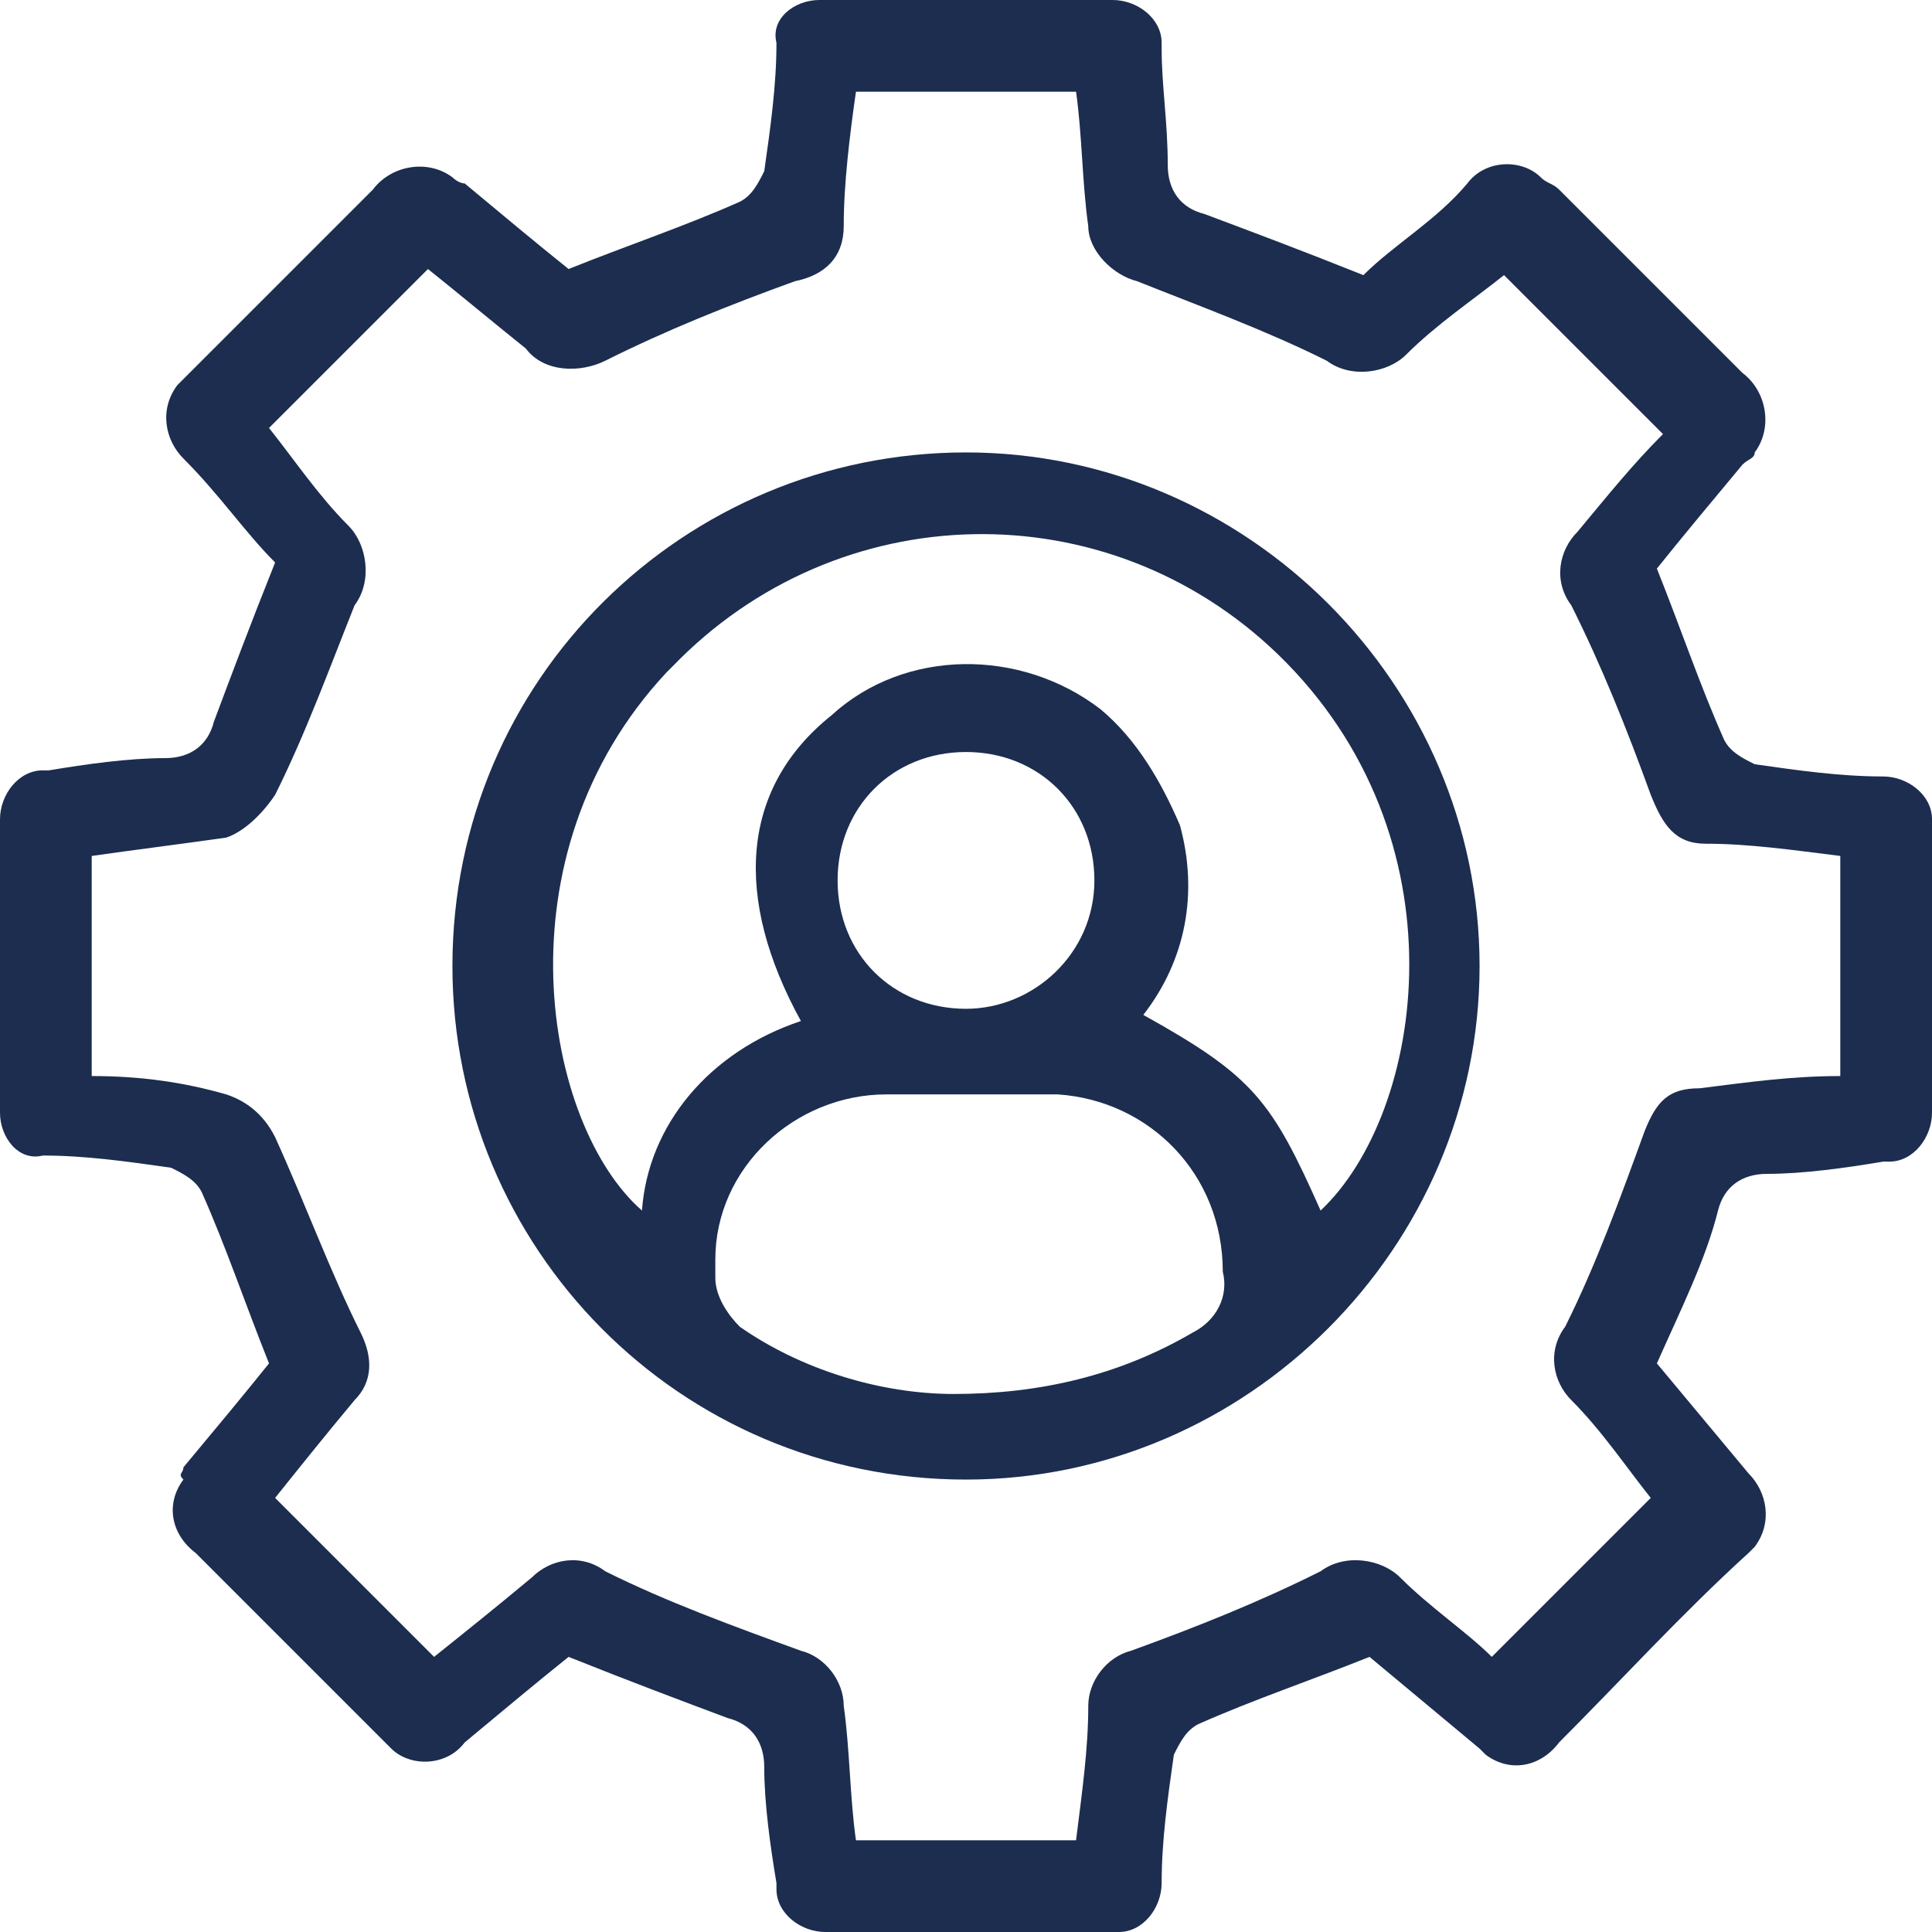
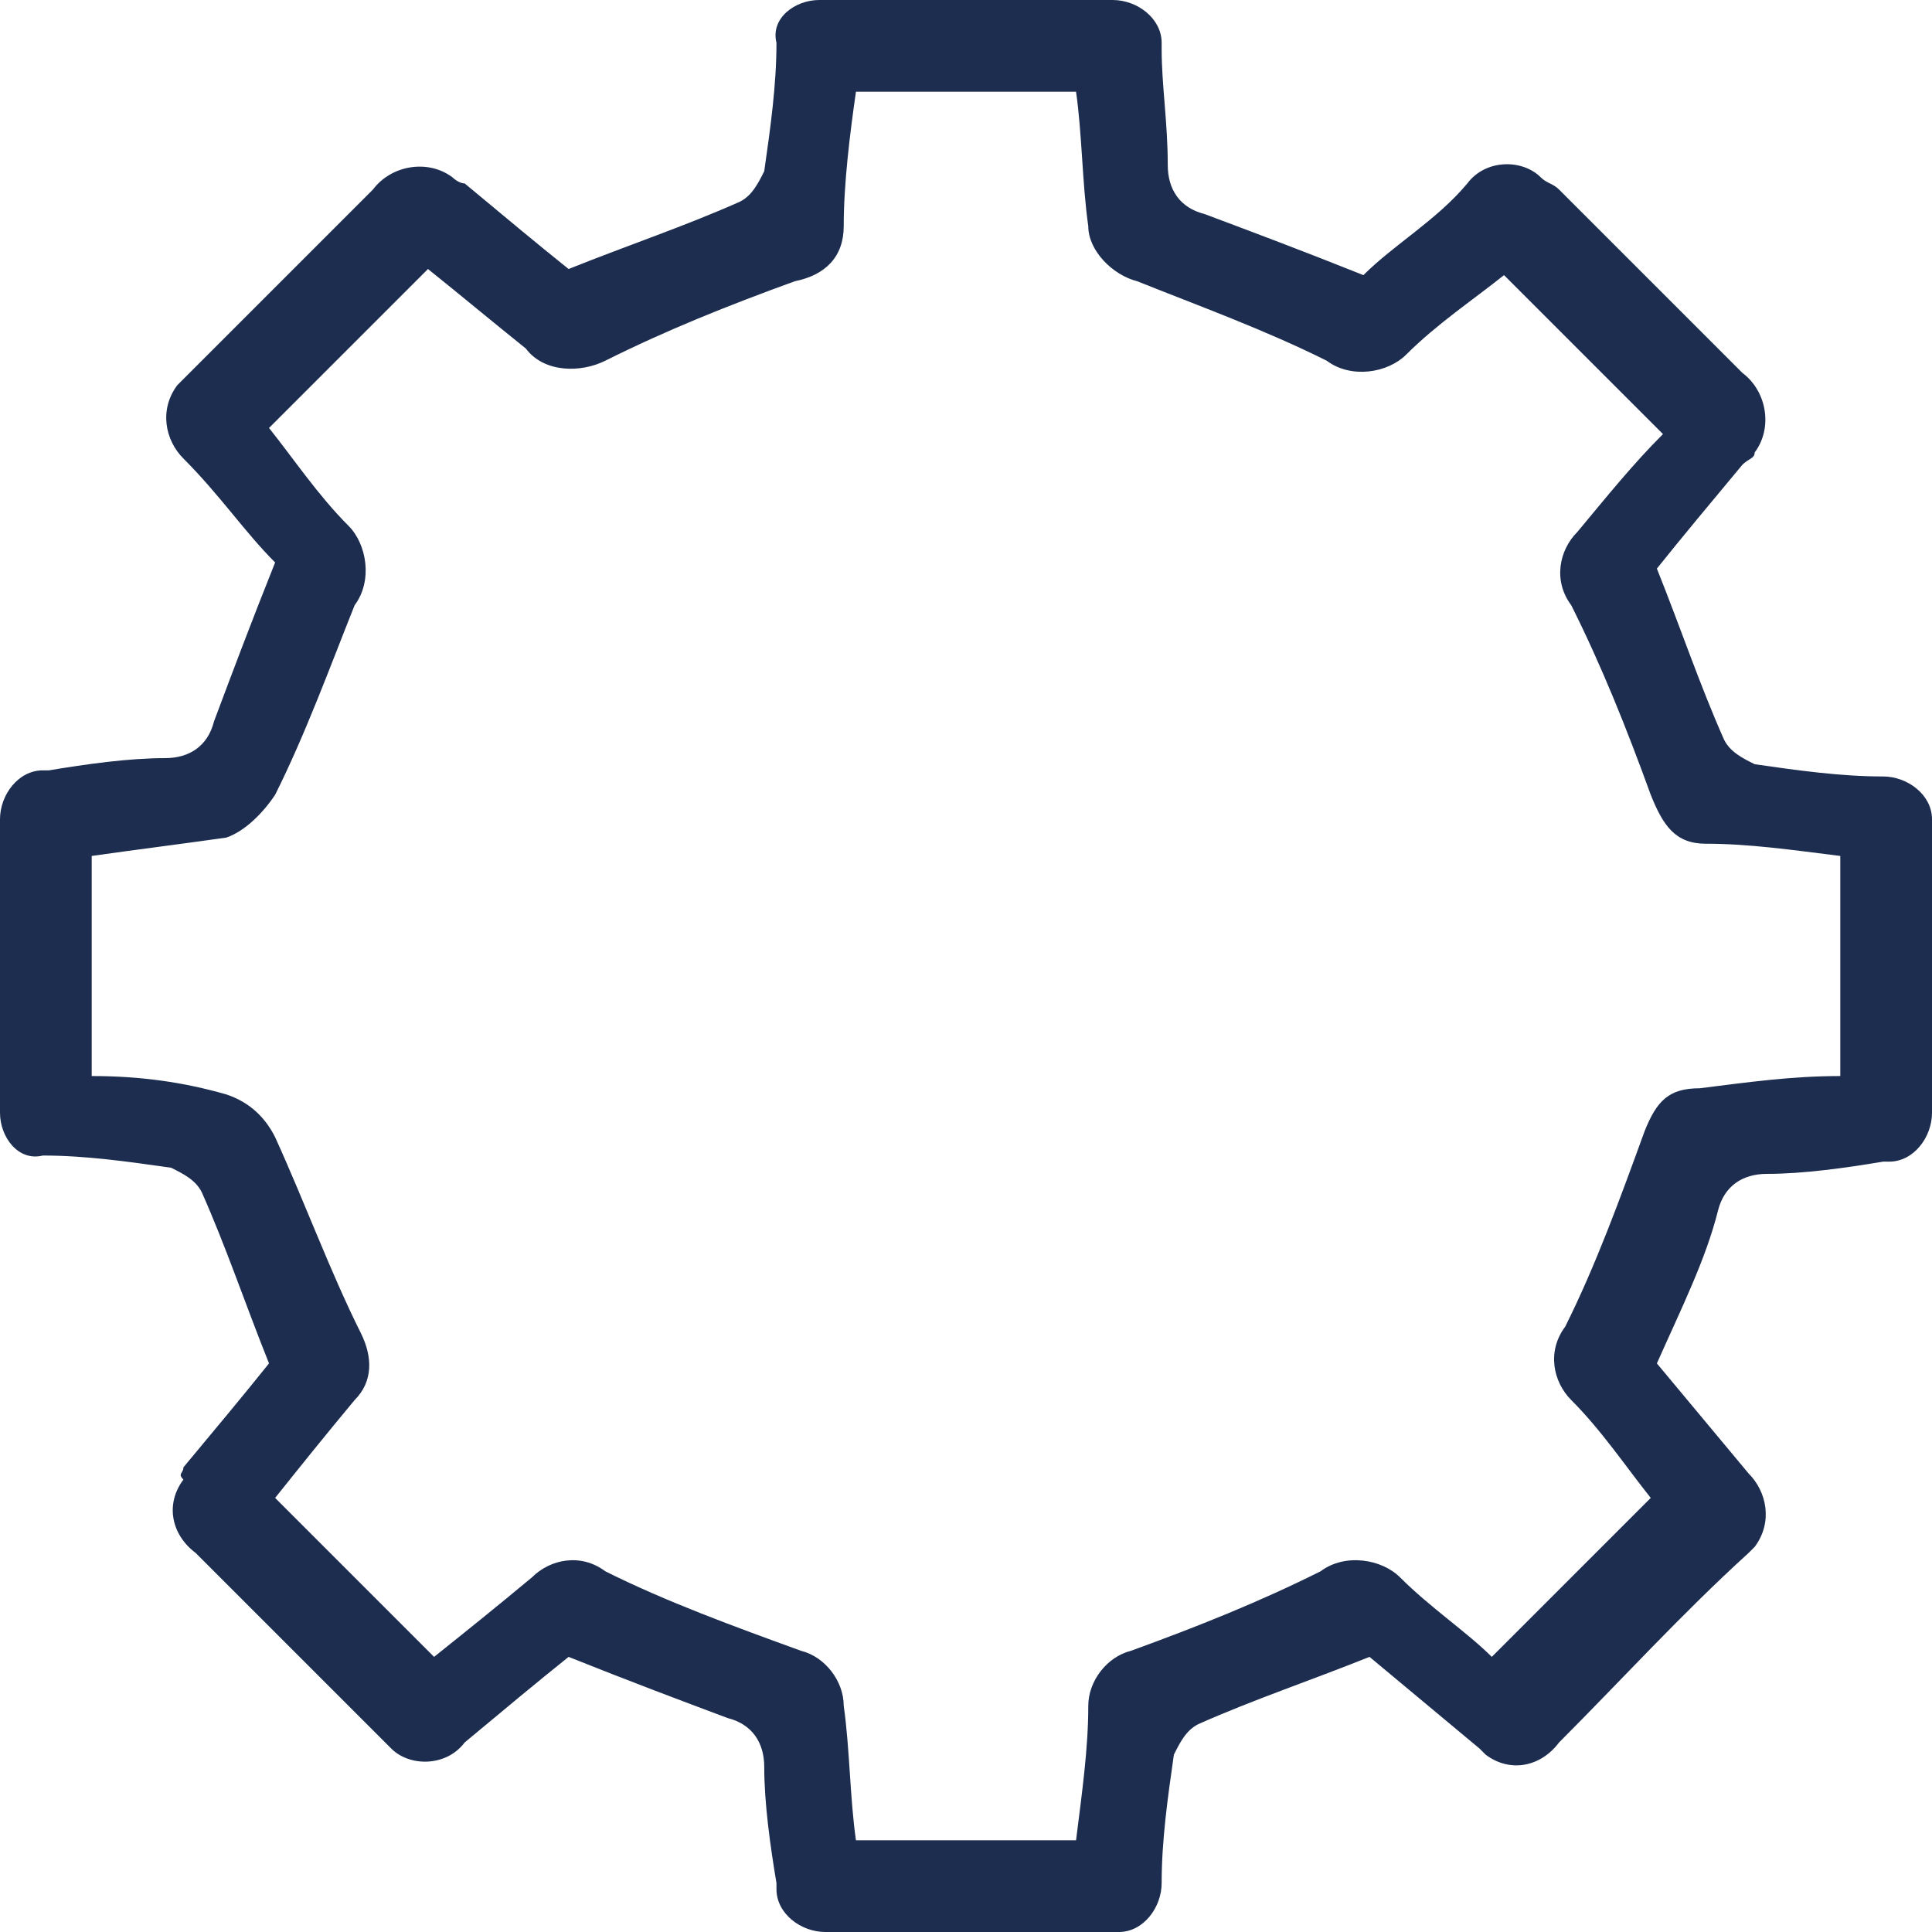
<svg xmlns="http://www.w3.org/2000/svg" xmlns:xlink="http://www.w3.org/1999/xlink" version="1.1" id="Layer_1" x="0px" y="0px" viewBox="0 0 31.6 31.6" style="enable-background:new 0 0 31.6 31.6;" xml:space="preserve">
  <style type="text/css">
	.st0{clip-path:url(#SVGID_00000041262321216839952250000014758637363911288968_);}
	.st1{fill:#1C2D4F;}
</style>
  <g>
    <defs>
      <rect id="SVGID_1_" width="31.6" height="31.6" />
    </defs>
    <clipPath id="SVGID_00000098196150828306067790000004439286187145320588_">
      <use xlink:href="#SVGID_1_" style="overflow:visible;" />
    </clipPath>
    <g id="Group_830" style="clip-path:url(#SVGID_00000098196150828306067790000004439286187145320588_);">
      <path id="Path_5375" class="st1" d="M27.1,22.3c0.5,0.6,1,1.2,1.5,1.8c0.3,0.3,0.4,0.8,0.1,1.2c0,0-0.1,0.1-0.1,0.1    c-1.1,1-2.1,2.1-3.1,3.1c-0.3,0.4-0.8,0.5-1.2,0.2c0,0-0.1-0.1-0.1-0.1c-0.6-0.5-1.2-1-1.8-1.5c-1,0.4-1.9,0.7-2.8,1.1    c-0.2,0.1-0.3,0.3-0.4,0.5c-0.1,0.7-0.2,1.4-0.2,2.1c0,0.4-0.3,0.8-0.7,0.8c0,0-0.1,0-0.1,0c-1.6,0-3.1,0-4.7,0    c-0.4,0-0.8-0.3-0.8-0.7c0,0,0-0.1,0-0.1c-0.1-0.6-0.2-1.3-0.2-1.9c0-0.4-0.2-0.7-0.6-0.8c-0.8-0.3-1.6-0.6-2.6-1    c-0.5,0.4-1.1,0.9-1.7,1.4c-0.3,0.4-0.9,0.4-1.2,0.1c-0.1-0.1-0.1-0.1-0.2-0.2c-1-1-2-2-3-3c-0.4-0.3-0.5-0.8-0.2-1.2    C2.9,24.1,3,24.1,3,24c0.5-0.6,1-1.2,1.4-1.7c-0.4-1-0.7-1.9-1.1-2.8c-0.1-0.2-0.3-0.3-0.5-0.4c-0.7-0.1-1.4-0.2-2.1-0.2    C0.3,19,0,18.6,0,18.2c0,0,0-0.1,0-0.1c0-1.6,0-3.1,0-4.7c0-0.4,0.3-0.8,0.7-0.8c0,0,0.1,0,0.1,0c0.6-0.1,1.3-0.2,1.9-0.2    c0.4,0,0.7-0.2,0.8-0.6c0.3-0.8,0.6-1.6,1-2.6C4,8.7,3.6,8.1,3,7.5C2.7,7.2,2.6,6.7,2.9,6.3C3,6.2,3,6.2,3.1,6.1c1-1,2-2,3-3    C6.4,2.7,7,2.6,7.4,2.9C7.4,2.9,7.5,3,7.6,3c0.6,0.5,1.2,1,1.7,1.4c1-0.4,1.9-0.7,2.8-1.1c0.2-0.1,0.3-0.3,0.4-0.5    c0.1-0.7,0.2-1.4,0.2-2.1C12.6,0.3,13,0,13.4,0c0,0,0.1,0,0.1,0c1.6,0,3.1,0,4.7,0c0.4,0,0.8,0.3,0.8,0.7c0,0,0,0.1,0,0.1    C19,1.4,19.1,2,19.1,2.7c0,0.4,0.2,0.7,0.6,0.8c0.8,0.3,1.6,0.6,2.6,1C22.8,4,23.5,3.6,24,3c0.3-0.4,0.9-0.4,1.2-0.1    C25.3,3,25.4,3,25.5,3.1c1,1,2,2,3,3C28.9,6.4,29,7,28.7,7.4c0,0.1-0.1,0.1-0.2,0.2c-0.5,0.6-1,1.2-1.4,1.7c0.4,1,0.7,1.9,1.1,2.8    c0.1,0.2,0.3,0.3,0.5,0.4c0.7,0.1,1.4,0.2,2.1,0.2c0.4,0,0.8,0.3,0.8,0.7c0,0,0,0.1,0,0.1c0,1.6,0,3.1,0,4.7    c0,0.4-0.3,0.8-0.7,0.8c0,0-0.1,0-0.1,0c-0.6,0.1-1.3,0.2-1.9,0.2c-0.4,0-0.7,0.2-0.8,0.6C27.9,20.6,27.5,21.4,27.1,22.3     M4.5,24.5l2.6,2.6c0.5-0.4,1-0.8,1.6-1.3c0.3-0.3,0.8-0.4,1.2-0.1c1,0.5,2.1,0.9,3.2,1.3c0.4,0.1,0.7,0.5,0.7,0.9    c0.1,0.7,0.1,1.5,0.2,2.2h3.6c0.1-0.8,0.2-1.5,0.2-2.2c0-0.4,0.3-0.8,0.7-0.9c1.1-0.4,2.1-0.8,3.1-1.3c0.4-0.3,1-0.2,1.3,0.1    c0.5,0.5,1.1,0.9,1.5,1.3l2.6-2.6c-0.4-0.5-0.8-1.1-1.3-1.6c-0.3-0.3-0.4-0.8-0.1-1.2c0.5-1,0.9-2.1,1.3-3.2    c0.2-0.5,0.4-0.7,0.9-0.7c0.8-0.1,1.5-0.2,2.3-0.2V14c-0.8-0.1-1.5-0.2-2.2-0.2c-0.5,0-0.7-0.3-0.9-0.8c-0.4-1.1-0.8-2.1-1.3-3.1    c-0.3-0.4-0.2-0.9,0.1-1.2c0.5-0.6,0.9-1.1,1.4-1.6l-2.6-2.6c-0.5,0.4-1.1,0.8-1.6,1.3c-0.3,0.3-0.9,0.4-1.3,0.1    c-1-0.5-2.1-0.9-3.1-1.3c-0.4-0.1-0.8-0.5-0.8-0.9c-0.1-0.7-0.1-1.5-0.2-2.2H14c-0.1,0.7-0.2,1.5-0.2,2.2c0,0.5-0.3,0.8-0.8,0.9    C11.9,5,10.9,5.4,9.9,5.9C9.5,6.1,8.9,6.1,8.6,5.7C8.1,5.3,7.5,4.8,7,4.4L4.4,7c0.4,0.5,0.8,1.1,1.3,1.6c0.3,0.3,0.4,0.9,0.1,1.3    C5.4,10.9,5,12,4.5,13c-0.2,0.3-0.5,0.6-0.8,0.7C3,13.8,2.2,13.9,1.5,14v3.6c0.8,0,1.5,0.1,2.2,0.3c0.3,0.1,0.6,0.3,0.8,0.7    c0.5,1.1,0.9,2.2,1.4,3.2c0.2,0.4,0.2,0.8-0.1,1.1C5.3,23.5,4.9,24,4.5,24.5" />
-       <path id="Path_5376" class="st1" d="M15.8,24.2c-4.7,0-8.4-3.8-8.4-8.4c0-4.7,3.8-8.4,8.4-8.4c4.6,0,8.4,3.8,8.4,8.4    C24.2,20.4,20.4,24.2,15.8,24.2 M13.1,16.7c-1.1-2-1-3.8,0.5-5c1.2-1.1,3.1-1.1,4.4-0.1c0.6,0.5,1,1.2,1.3,1.9    c0.3,1.1,0.1,2.2-0.6,3.1c1.8,1,2.1,1.4,2.9,3.2c1.7-1.6,2.4-6.1-0.7-9.1c-2.8-2.7-7.2-2.6-9.9,0.2c0,0-0.1,0.1-0.1,0.1    c-2.8,3-2,7.4-0.4,8.8C10.6,18.4,11.6,17.2,13.1,16.7 M15.6,22.8c1.4,0,2.7-0.3,3.9-1c0.4-0.2,0.6-0.6,0.5-1    c0-1.6-1.2-2.8-2.7-2.9c0,0-0.1,0-0.1,0c-0.9,0-1.8,0-2.7,0c-1.5,0-2.8,1.2-2.8,2.7c0,0.1,0,0.2,0,0.3c0,0.3,0.2,0.6,0.4,0.8    C13.1,22.4,14.4,22.8,15.6,22.8 M17.9,14.4c0-1.2-0.9-2.1-2.1-2.1s-2.1,0.9-2.1,2.1s0.9,2.1,2.1,2.1c0,0,0,0,0,0    C16.9,16.5,17.9,15.6,17.9,14.4" />
    </g>
  </g>
</svg>